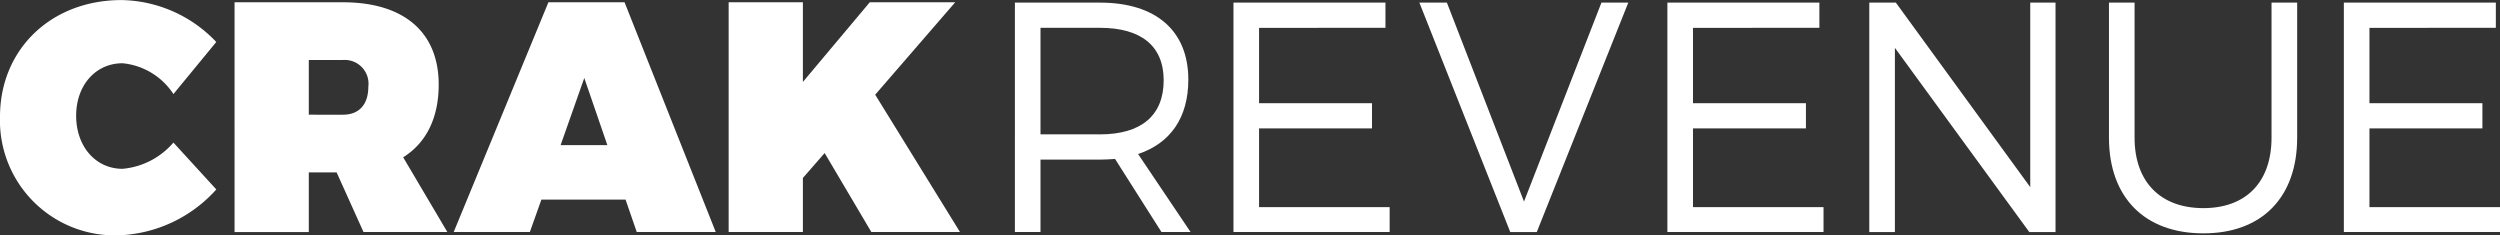
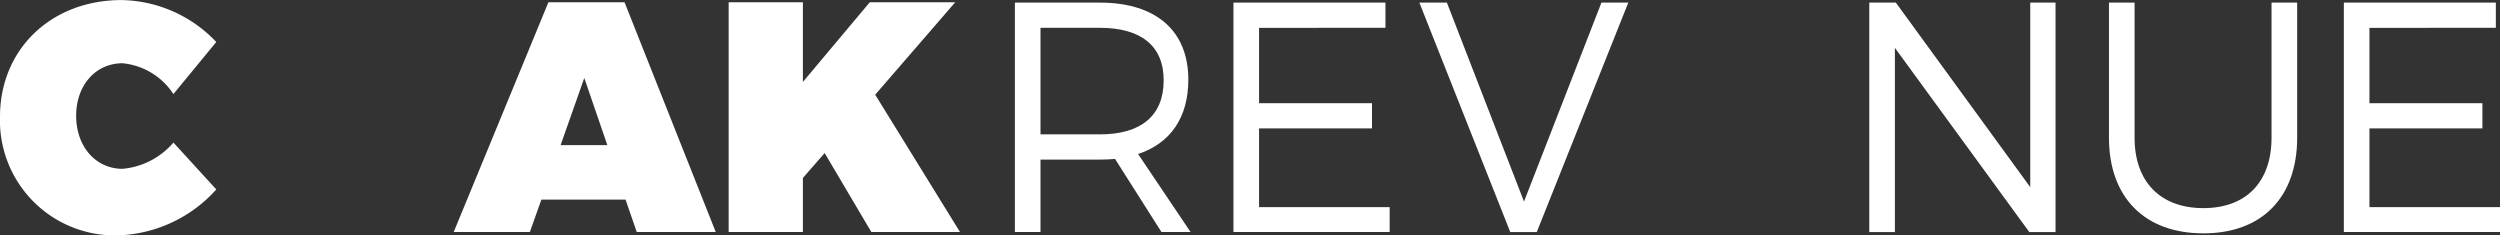
<svg xmlns="http://www.w3.org/2000/svg" width="238.227" height="22.423" viewBox="0 0 238.227 22.423">
  <rect x="0" y="0" width="238.227" height="22.423" fill="#333333" stroke="none" />
  <g id="_.logo" data-name=".logo" transform="translate(-89.353 -14.348)">
    <g id="Groupe_14" data-name="Groupe 14" transform="translate(89.353 14.348)">
      <path id="Fill-33" d="M207.542,21.117l-4.086,4.966a6.537,6.537,0,0,0-4.848-2.936c-2.562,0-4.421,2.093-4.421,5,0,2.936,1.86,5.059,4.421,5.059a7.224,7.224,0,0,0,4.848-2.5l4.086,4.466a13.126,13.126,0,0,1-9.3,4.372,10.95,10.95,0,0,1-11.312-11.3c0-6.433,4.878-11.118,11.586-11.118a12.711,12.711,0,0,1,9.026,4" transform="translate(-186.93 -17.12)" fill="#fff" fill-rule="evenodd" />
-       <path id="Fill-35" d="M251.612,28.363c1.525,0,2.409-.968,2.409-2.654a2.269,2.269,0,0,0-2.409-2.561h-3.263v5.215Zm-.61,5.5h-2.653v5.684h-7.074V17.651h10.336c5.793,0,9.117,2.842,9.117,7.838,0,3.186-1.189,5.559-3.385,6.933l4.208,7.12h-7.988Z" transform="translate(-218.924 -17.433)" fill="#fff" fill-rule="evenodd" />
      <path id="Fill-37" d="M304.5,24.865l-2.256,6.4H306.7Zm-4.086,11.586-1.1,3.092h-7.257l9.025-21.892h7.256l8.69,21.892H309.5l-1.067-3.092Z" transform="translate(-248.824 -17.433)" fill="#fff" fill-rule="evenodd" />
      <path id="Fill-39" d="M364.9,32.017l-2.073,2.373v5.153h-7.074V17.652h7.074V25.24l6.372-7.589h8.141l-7.623,8.806,8.08,13.085H369.35Z" transform="translate(-286.319 -17.433)" fill="#fff" fill-rule="evenodd" />
      <path id="Fill-41" d="M430.188,30.282c3.872,0,6.067-1.749,6.067-5.153,0-3.31-2.2-5-6.067-5h-5.671v10.15Zm1.433,2.342c-.457.032-.945.063-1.433.063h-5.671v6.9h-2.439V17.728h8.111c5.336,0,8.415,2.685,8.415,7.339,0,3.623-1.707,6.059-4.787,7.089l5,7.432h-2.774Z" transform="translate(-325.367 -17.478)" fill="#fff" fill-rule="evenodd" />
      <path id="Fill-43" d="M475.156,20.132v7.183h10.763v2.4H475.156v7.5H487.6v2.373H472.717V17.728H487.2v2.4Z" transform="translate(-355.179 -17.478)" fill="#fff" fill-rule="evenodd" />
      <path id="Fill-45" d="M524.452,39.588l-8.659-21.861h2.622l7.348,18.956,7.379-18.956H535.7l-8.72,21.861Z" transform="translate(-380.539 -17.477)" fill="#fff" fill-rule="evenodd" />
-       <path id="Fill-47" d="M575.692,20.132v7.183h10.763v2.4H575.692v7.5h12.44v2.373H573.253V17.728h14.483v2.4Z" transform="translate(-414.366 -17.478)" fill="#fff" fill-rule="evenodd" />
      <path id="Fill-49" d="M635.279,39.588,622.473,22.037V39.588h-2.44V17.727h2.531L635.371,35.31V17.727h2.409V39.588Z" transform="translate(-441.907 -17.477)" fill="#fff" fill-rule="evenodd" />
      <path id="Fill-51" d="M693.5,30.594c0,5.684-3.354,9.119-8.934,9.119-5.611,0-9-3.435-9-9.119V17.727h2.44V30.594c0,4.248,2.5,6.715,6.556,6.715s6.495-2.467,6.495-6.715V17.727H693.5Z" transform="translate(-474.601 -17.477)" fill="#fff" fill-rule="evenodd" />
      <path id="Fill-53" d="M732.427,20.132v7.183H743.19v2.4H732.427v7.5h12.44v2.373H729.988V17.728h14.483v2.4Z" transform="translate(-506.64 -17.478)" fill="#fff" fill-rule="evenodd" />
    </g>
  </g>
</svg>